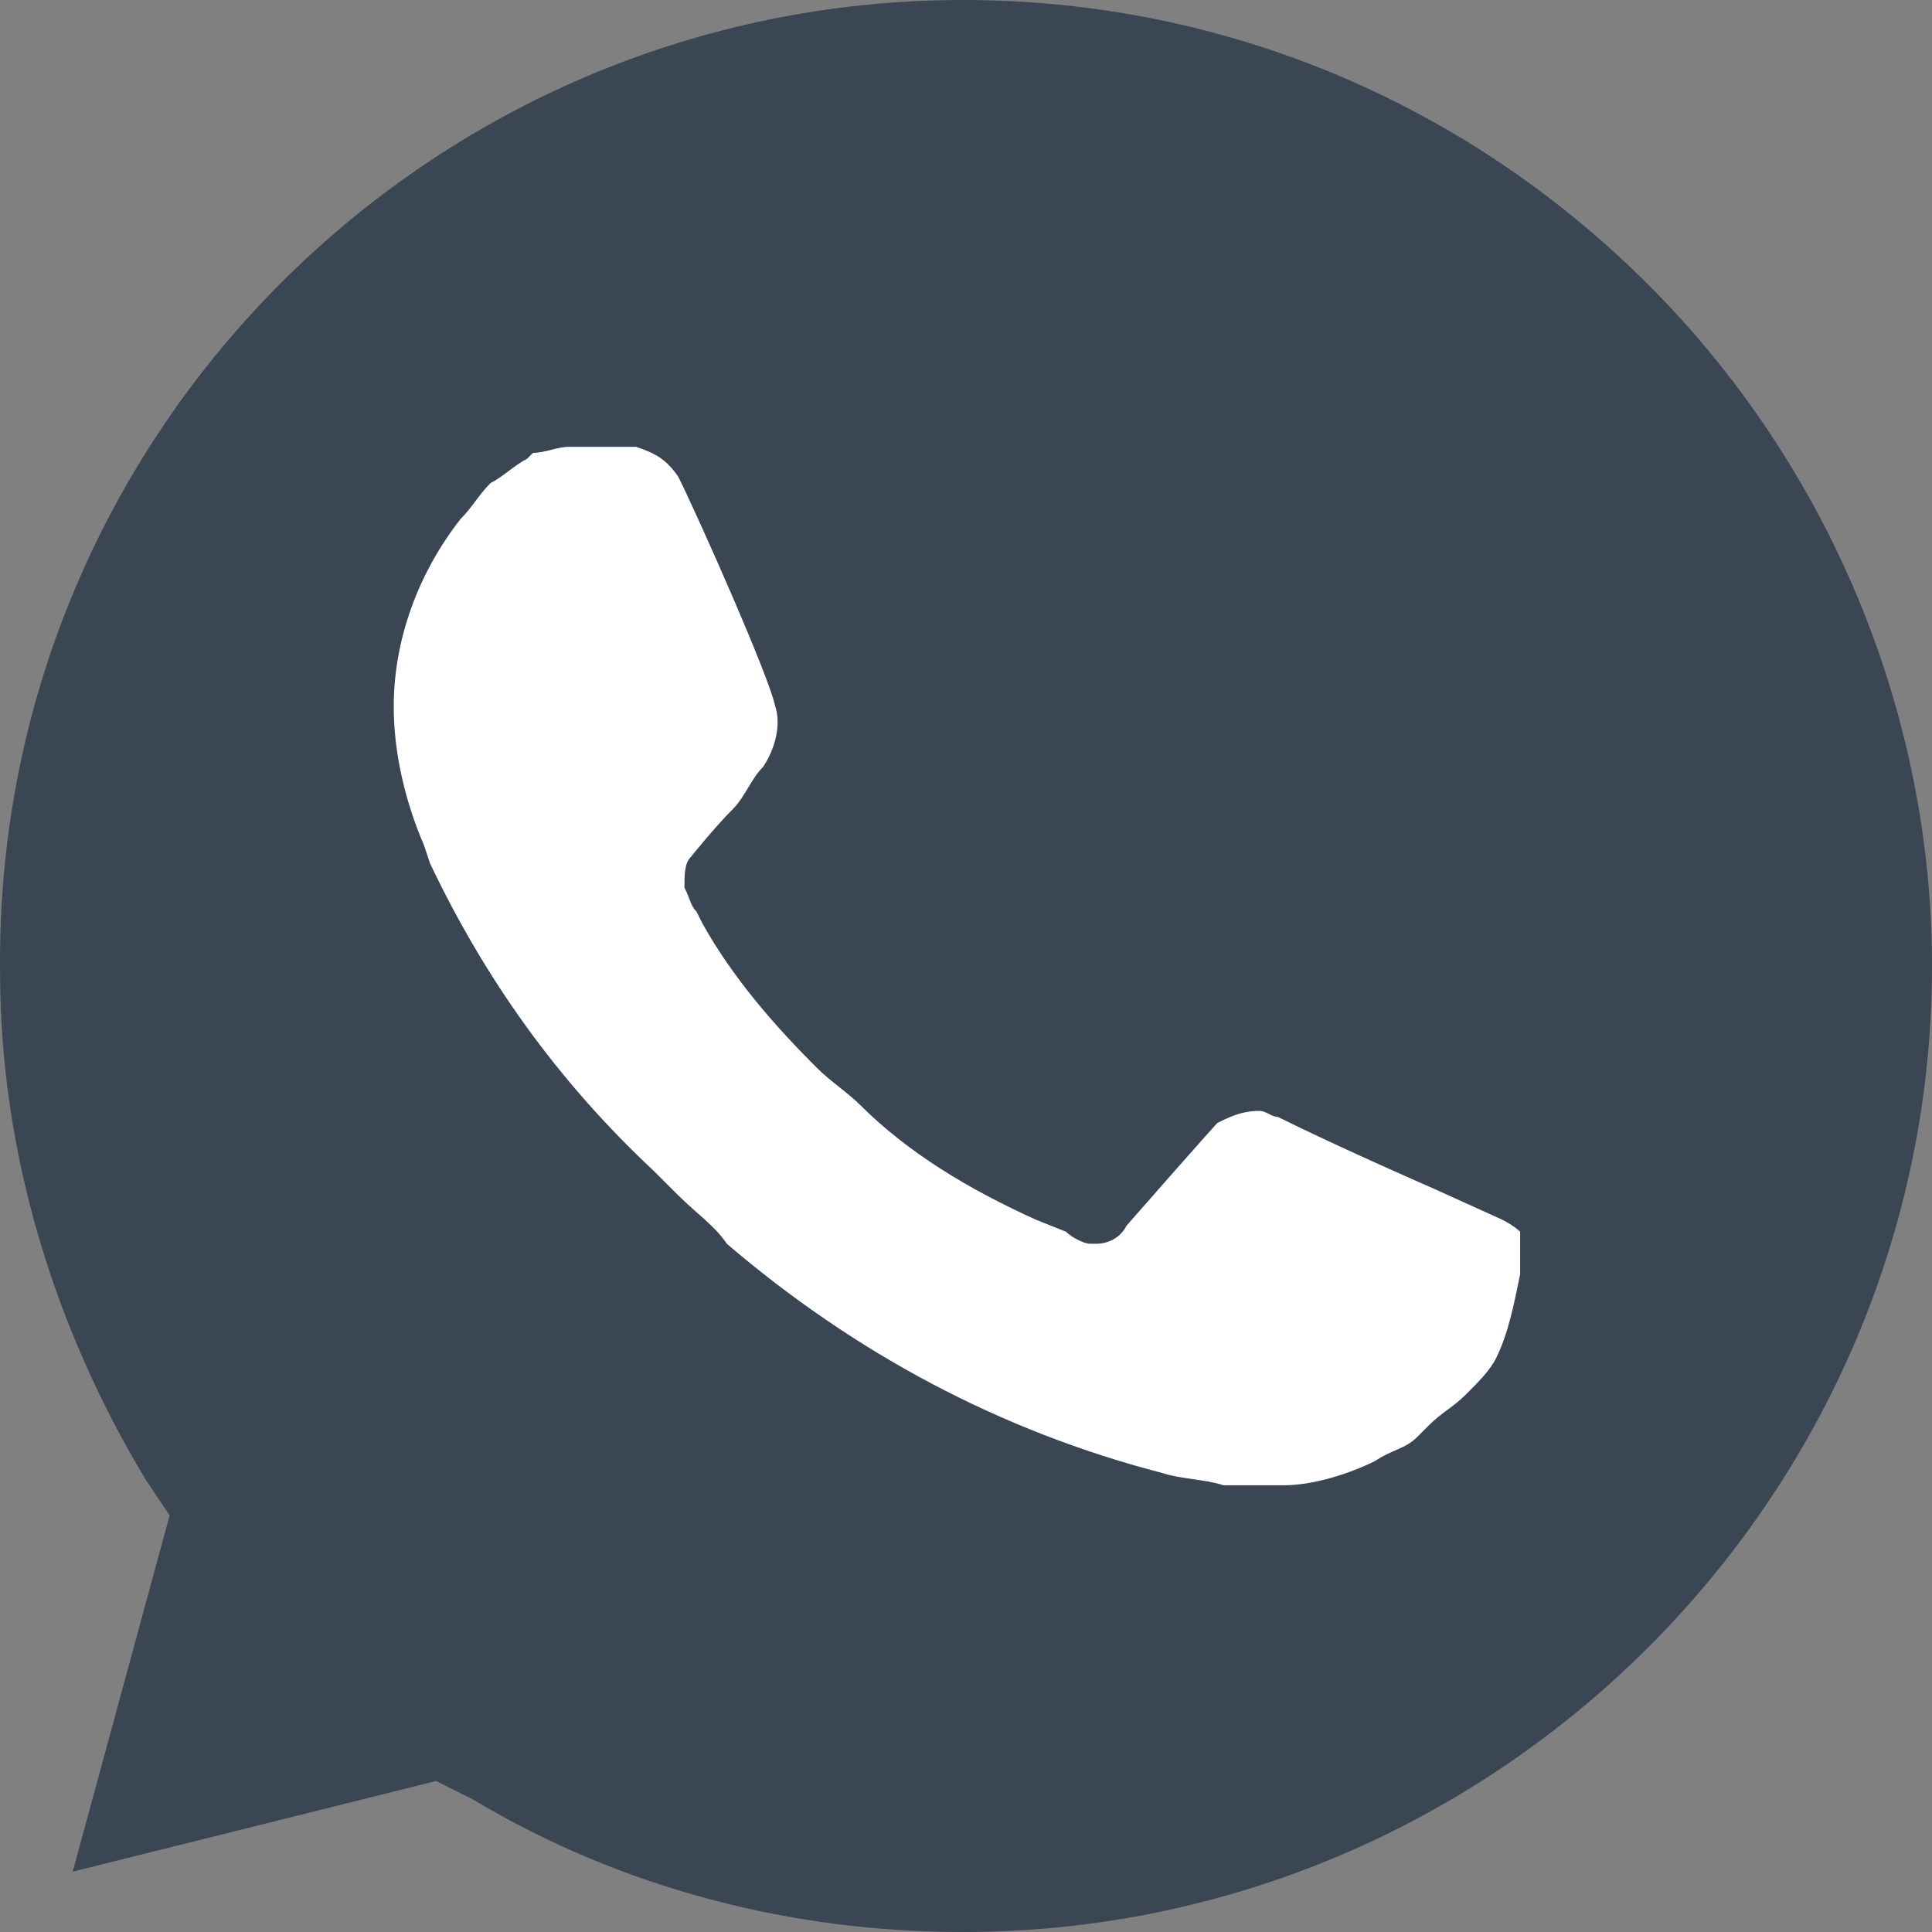
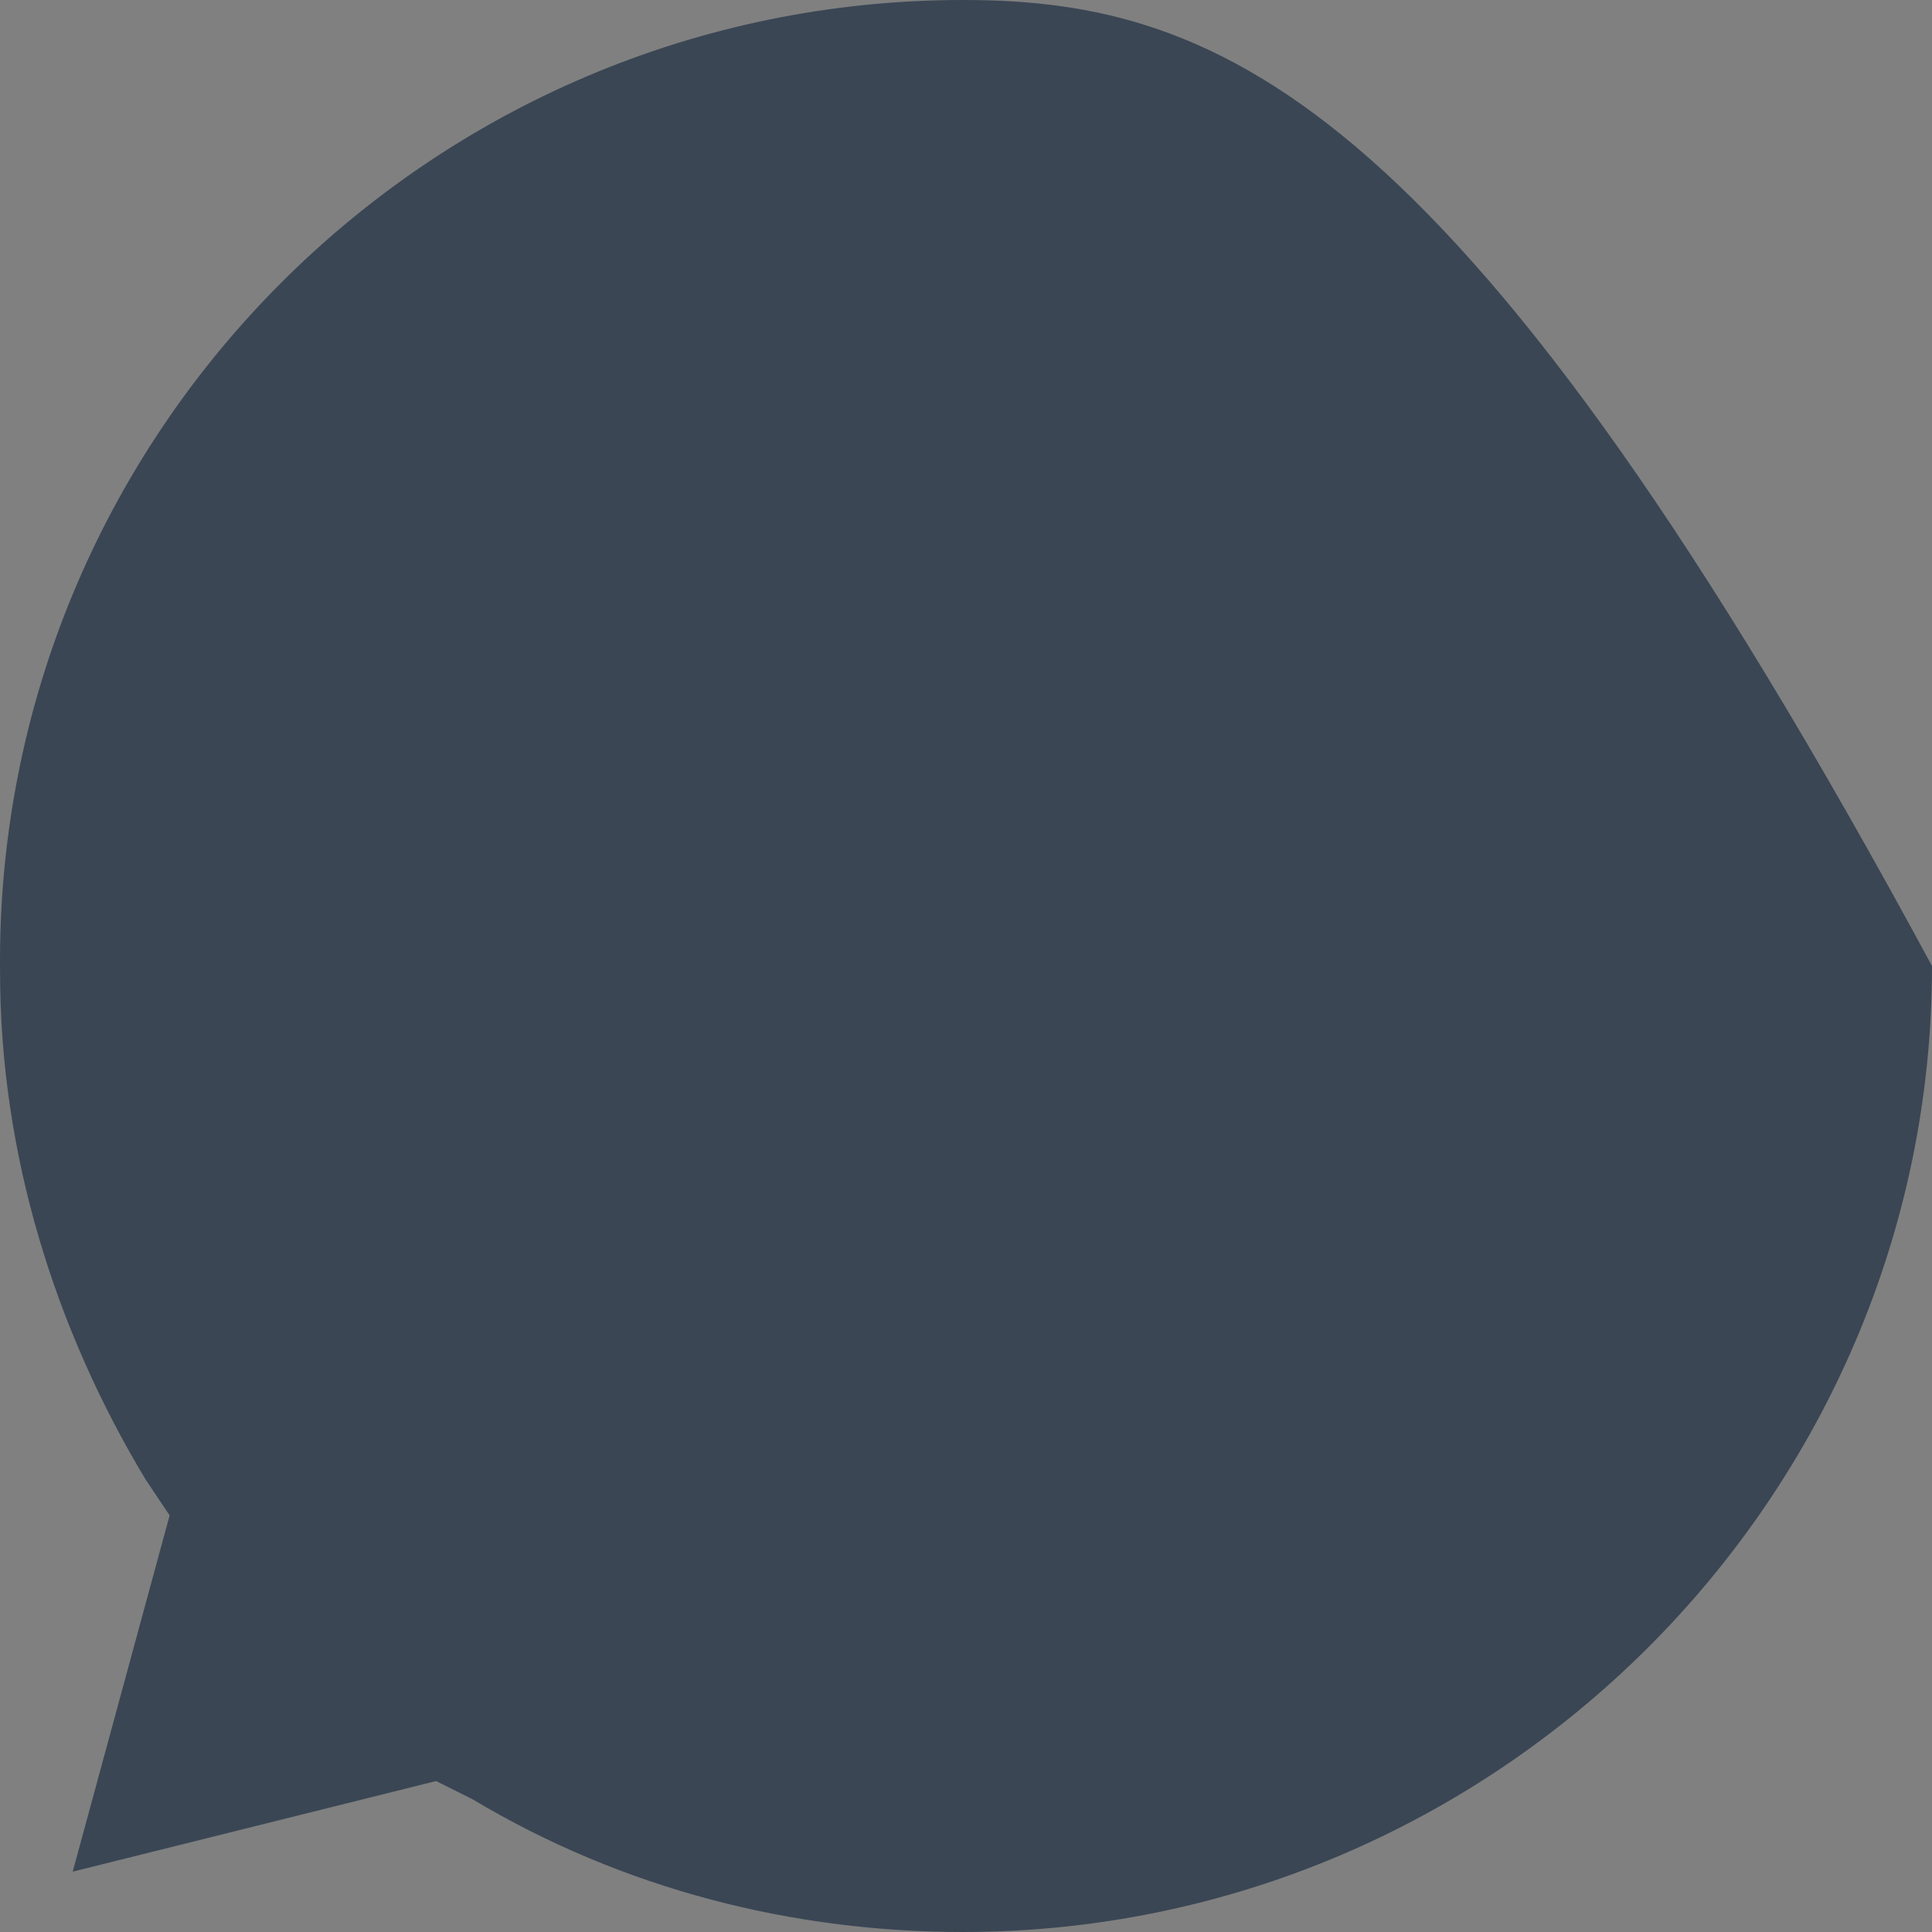
<svg xmlns="http://www.w3.org/2000/svg" width="30" height="30" viewBox="0 0 30 30" fill="none">
  <rect x="0" y="0" width="30" height="30" fill="#808080" stroke="none" />
-   <path d="M6.772 27.656L7.336 27.938C9.687 29.344 12.32 30 14.954 30C23.229 30 30 23.25 30 15C30 11.062 28.401 7.219 25.58 4.406C22.759 1.594 18.997 0 14.954 0C6.678 0 -0.093 6.75 0.001 15.094C0.001 17.906 0.847 20.625 2.258 22.969L2.634 23.531L1.129 29.063L6.772 27.656Z" fill="#3A4654" />
-   <path d="M23.323 18.938L22.289 18.469C22.289 18.469 20.784 17.813 19.844 17.344C19.75 17.344 19.656 17.25 19.562 17.25C19.279 17.25 19.091 17.344 18.903 17.438C18.903 17.438 18.809 17.532 17.493 19.032C17.399 19.219 17.211 19.313 17.023 19.313H16.928C16.834 19.313 16.646 19.219 16.552 19.126L16.082 18.938C15.048 18.469 14.107 17.907 13.355 17.157C13.167 16.969 12.885 16.782 12.697 16.594C12.038 15.938 11.38 15.188 10.91 14.344L10.816 14.157C10.722 14.063 10.722 13.969 10.628 13.782C10.628 13.594 10.628 13.407 10.722 13.313C10.722 13.313 11.098 12.844 11.38 12.563C11.568 12.376 11.662 12.094 11.85 11.907C12.038 11.626 12.132 11.251 12.038 10.969C11.944 10.501 10.816 7.969 10.534 7.407C10.346 7.125 10.158 7.032 9.876 6.938H8.841C8.653 6.938 8.465 7.032 8.277 7.032L8.183 7.125C7.995 7.219 7.806 7.407 7.618 7.5C7.43 7.688 7.336 7.875 7.148 8.063C6.49 8.907 6.114 9.938 6.114 10.969C6.114 11.719 6.302 12.469 6.584 13.126L6.678 13.407C7.524 15.188 8.653 16.782 10.158 18.188L10.534 18.563C10.816 18.844 11.098 19.032 11.286 19.313C13.261 21.001 15.518 22.219 18.057 22.875C18.339 22.969 18.715 22.969 18.997 23.063H19.938C20.408 23.063 20.972 22.875 21.349 22.688C21.631 22.501 21.819 22.501 22.007 22.313L22.195 22.125C22.383 21.938 22.571 21.844 22.759 21.657C22.947 21.469 23.135 21.282 23.229 21.094C23.417 20.719 23.511 20.25 23.605 19.782V19.126C23.605 19.126 23.511 19.032 23.323 18.938Z" fill="white" />
+   <path d="M6.772 27.656L7.336 27.938C9.687 29.344 12.32 30 14.954 30C23.229 30 30 23.25 30 15C22.759 1.594 18.997 0 14.954 0C6.678 0 -0.093 6.75 0.001 15.094C0.001 17.906 0.847 20.625 2.258 22.969L2.634 23.531L1.129 29.063L6.772 27.656Z" fill="#3A4654" />
</svg>